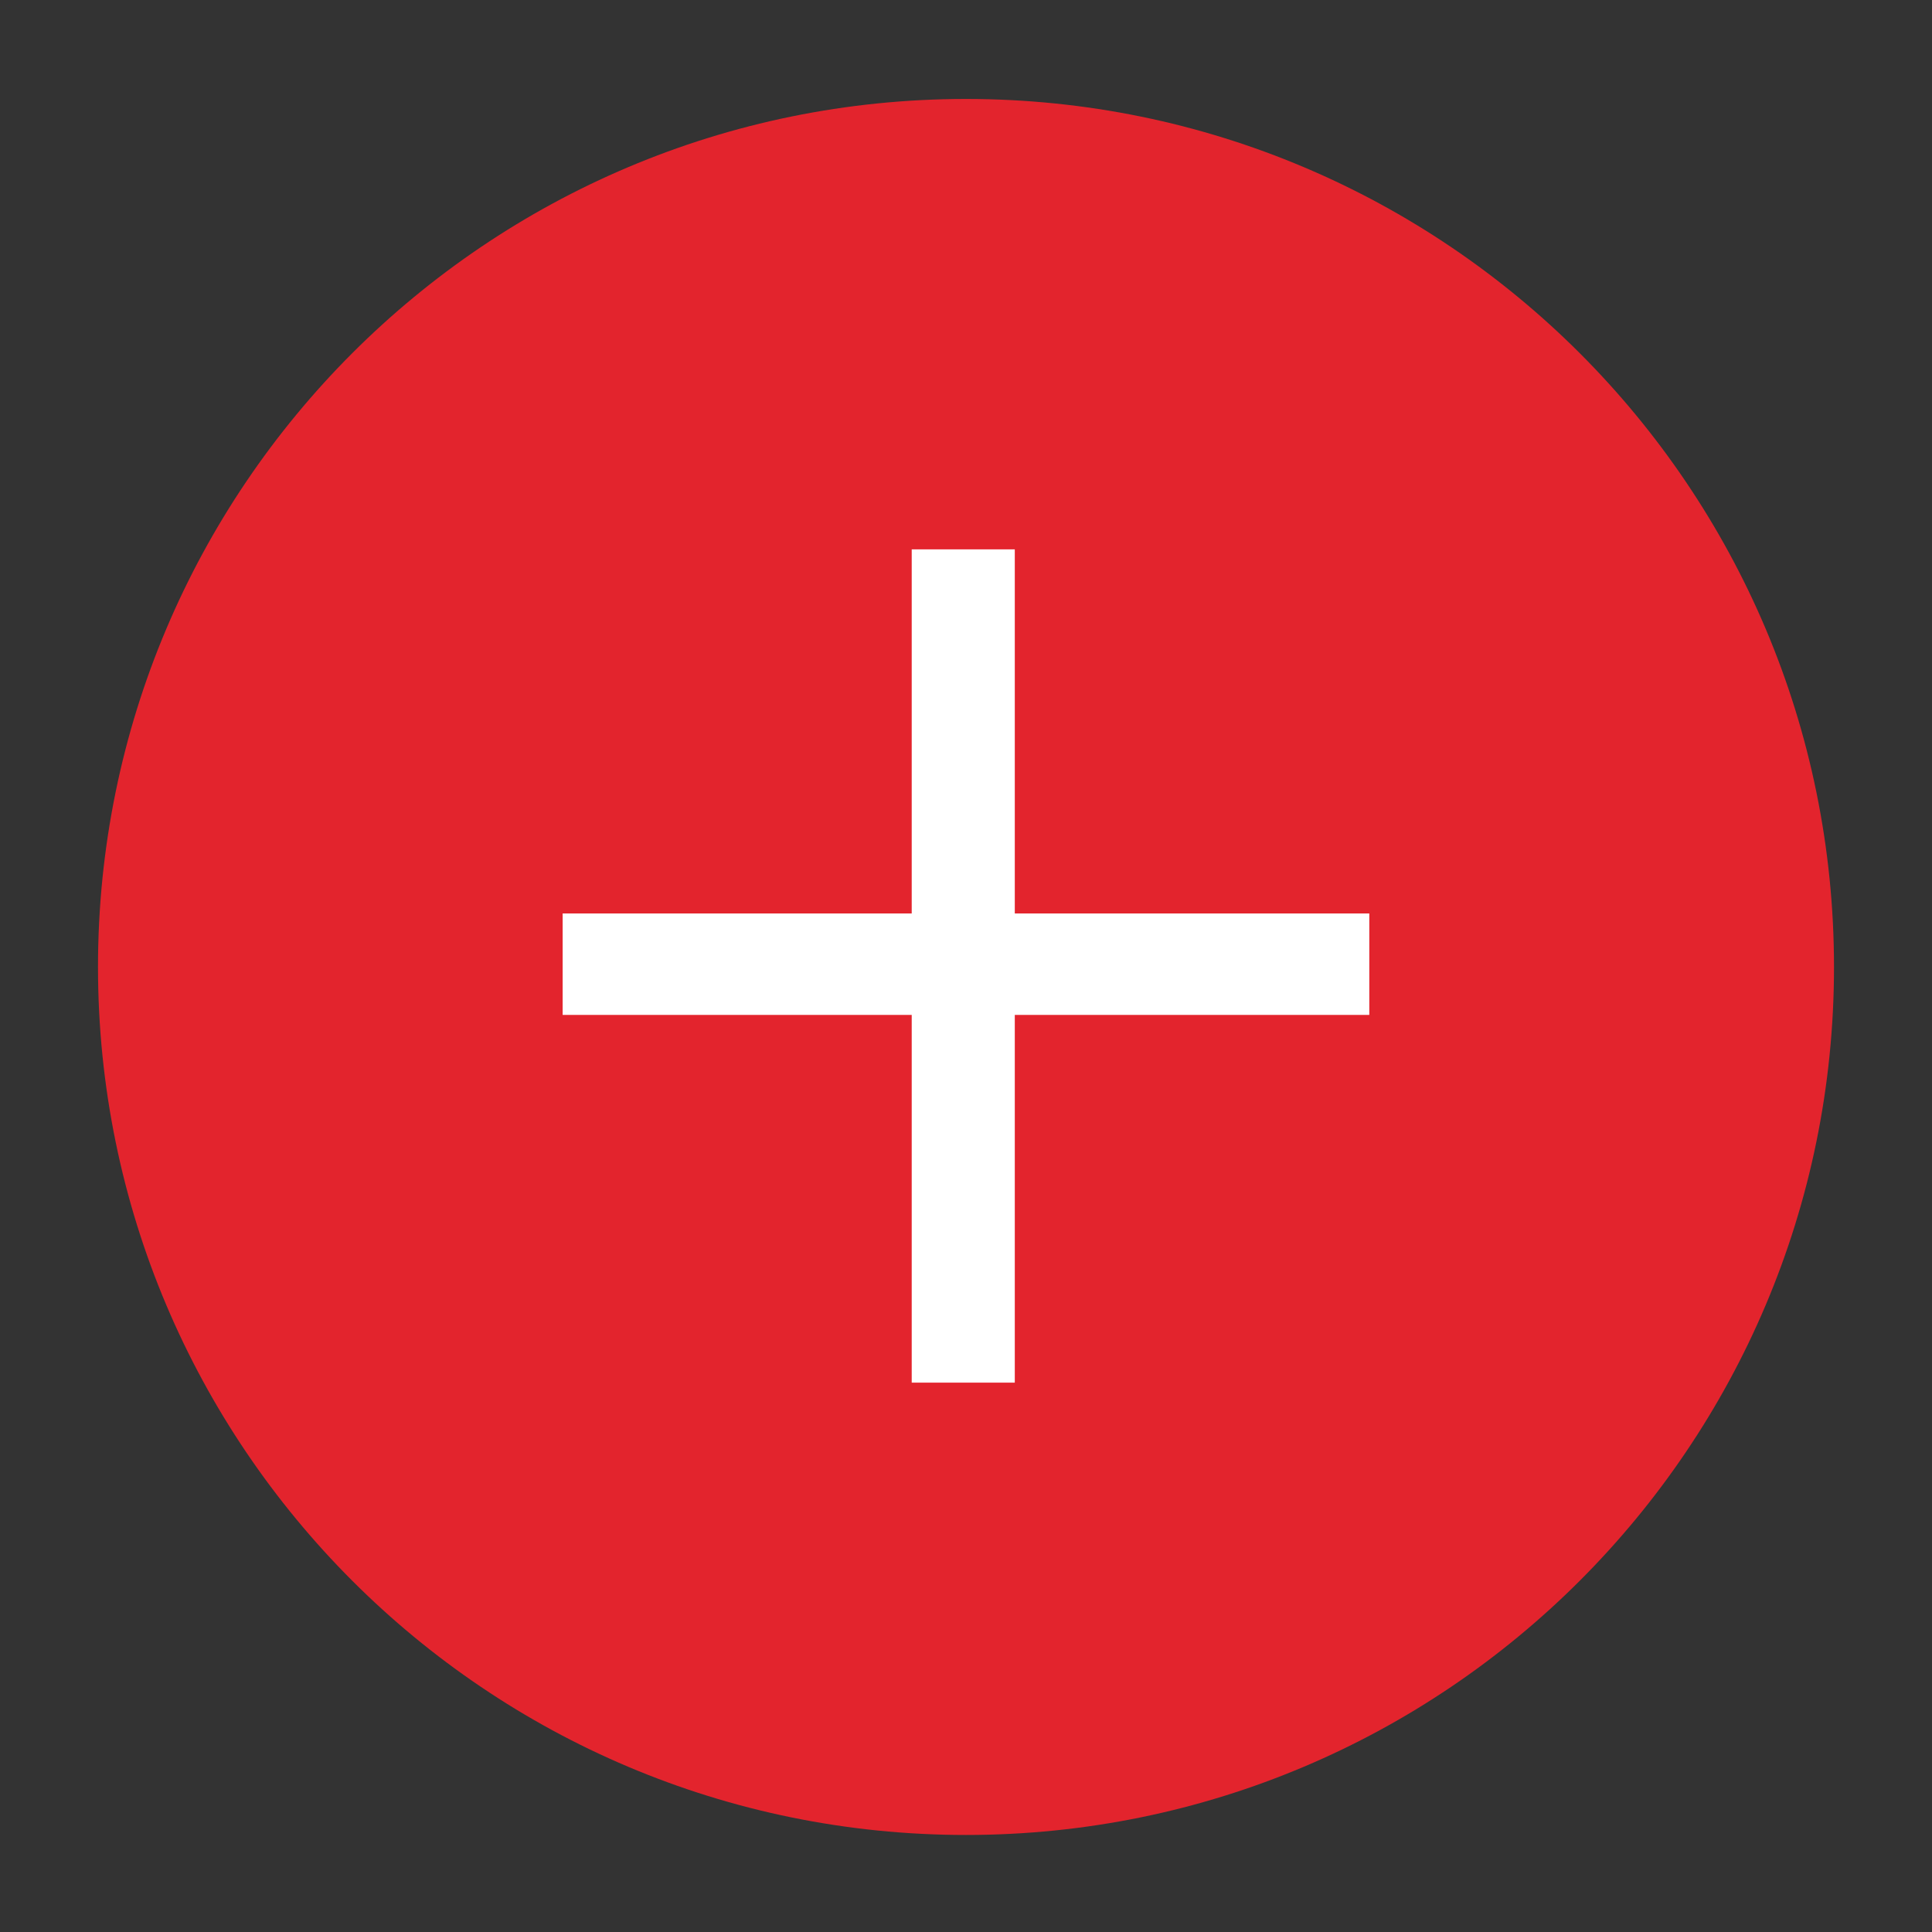
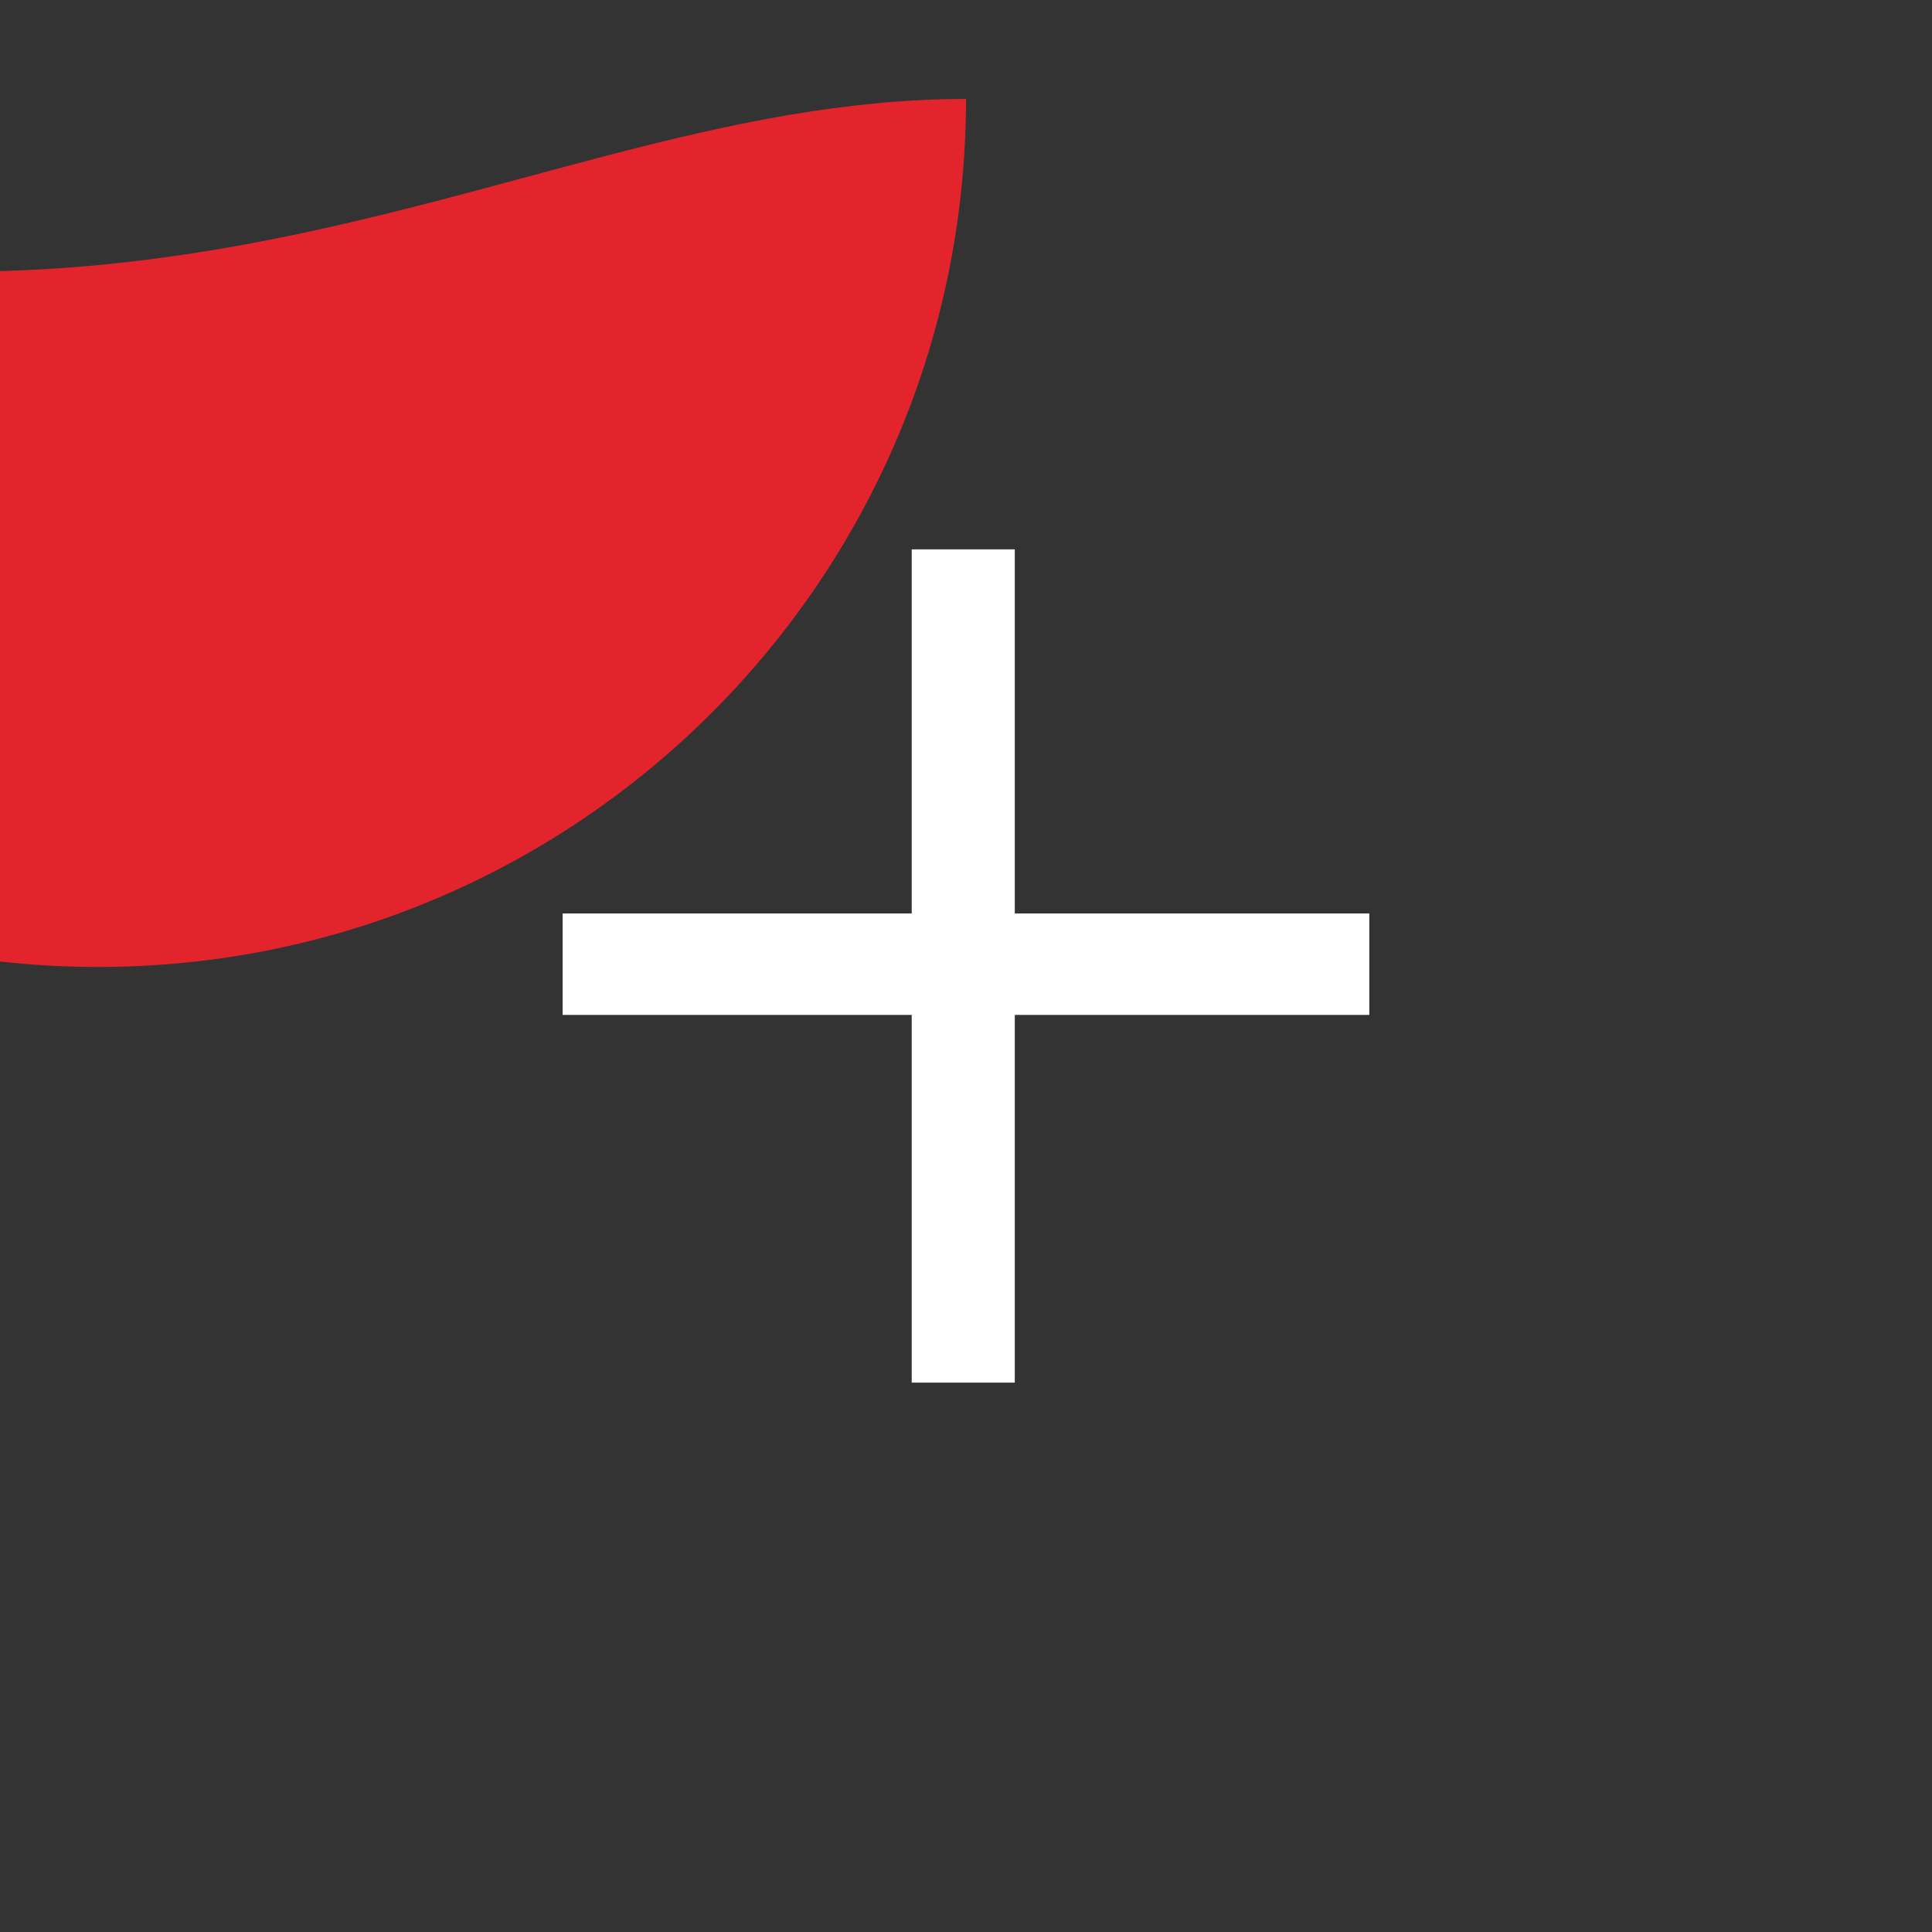
<svg xmlns="http://www.w3.org/2000/svg" version="1.1" id="Capa_1" x="0px" y="0px" viewBox="0 0 31.996 31.996" enable-background="new 0 0 31.996 31.996" xml:space="preserve">
  <rect x="0" y="0" width="31.996" height="31.996" fill="#333333" stroke="none" />
-   <path fill="#E3242D" d="M15.998,1.639c7.94,0,14.375,6.436,14.375,14.375c0,7.939-6.435,14.375-14.375,14.375  c-7.939,0-14.375-6.436-14.375-14.375C1.623,8.075,8.059,1.639,15.998,1.639z" />
+   <path fill="#E3242D" d="M15.998,1.639c0,7.939-6.435,14.375-14.375,14.375  c-7.939,0-14.375-6.436-14.375-14.375C1.623,8.075,8.059,1.639,15.998,1.639z" />
  <g display="none">
    <path display="inline" fill="#FFFFFF" d="M15.997,6.791c-3.737,0-6.778,3.041-6.778,6.778c0,0.976,0.2,1.907,0.593,2.769   c1.694,3.708,4.944,7.624,5.9,8.735c0.071,0.084,0.176,0.132,0.285,0.132c0.111,0,0.215-0.048,0.287-0.132   c0.954-1.111,4.204-5.026,5.899-8.735c0.395-0.861,0.594-1.793,0.594-2.769C22.775,9.832,19.734,6.791,15.997,6.791L15.997,6.791z    M16.087,18.41c-2.719,0-4.931-2.21-4.931-4.931c0-2.718,2.211-4.93,4.931-4.93c2.718,0,4.932,2.211,4.932,4.93   C21.019,16.2,18.805,18.41,16.087,18.41L16.087,18.41z M16.103,16.938c-1.865,0-3.382-1.517-3.382-3.382   c0-1.864,1.517-3.382,3.382-3.382c1.865,0,3.384,1.517,3.384,3.382C19.487,15.422,17.967,16.938,16.103,16.938L16.103,16.938z" />
  </g>
  <path display="none" fill-rule="evenodd" clip-rule="evenodd" fill="#FFFFFF" d="M20.998,23.995h-10c-1.657,0-3-1.342-3-2.998v-2h2  v2c0,0.551,0.448,0.998,1,0.998h10c0.553,0,1-0.447,1-0.998v-9.996c0-0.551-0.447-1-1-1h-10c-0.552,0-1,0.449-1,1v1.999h-2v-1.999  c0-1.656,1.343-2.999,3-2.999h10c1.657,0,3,1.344,3,2.999v9.996C23.998,22.653,22.655,23.995,20.998,23.995z M12.615,13.075  c0.374-0.154,0.804-0.069,1.09,0.217l2,1.999c0.195,0.196,0.293,0.451,0.293,0.707c0,0.255-0.098,0.512-0.293,0.706l-2,1.999  c-0.286,0.286-0.716,0.372-1.09,0.218c-0.373-0.155-0.617-0.52-0.617-0.924v-0.998h-3c-0.552,0-1-0.448-1-1  c0-0.552,0.448-0.999,1-0.999h3v-1C11.998,13.594,12.242,13.229,12.615,13.075z" />
  <path display="none" fill-rule="evenodd" clip-rule="evenodd" fill="#FFFFFF" d="M11.998,20.996c-0.183,0-0.366-0.05-0.526-0.15  c-0.294-0.182-0.474-0.503-0.474-0.85v-7.997c0-0.346,0.179-0.668,0.474-0.85C11.633,11.05,11.815,11,11.998,11  c0.153,0,0.306,0.035,0.447,0.106l8,3.999c0.339,0.168,0.553,0.515,0.553,0.894c0,0.379-0.214,0.725-0.553,0.894l-8,3.999  C12.304,20.96,12.151,20.996,11.998,20.996z" />
  <g display="none">
    <g display="inline">
      <path fill-rule="evenodd" clip-rule="evenodd" fill="#FFFFFF" d="M15.998,6.502c-3.866,0-7,3.189-7,7.121c0,3.934,7,11.87,7,11.87    s7-7.936,7-11.87C22.998,9.691,19.864,6.502,15.998,6.502z M15.998,18.371c-2.578,0-4.667-2.125-4.667-4.748    c0-2.622,2.089-4.747,4.667-4.747c2.577,0,4.666,2.125,4.666,4.747C20.665,16.246,18.575,18.371,15.998,18.371z M15.998,11.25    c-1.289,0-2.334,1.063-2.334,2.373c0,1.311,1.045,2.374,2.334,2.374c1.288,0,2.333-1.063,2.333-2.374    C18.331,12.313,17.287,11.25,15.998,11.25z" />
    </g>
  </g>
  <path display="none" fill-rule="evenodd" clip-rule="evenodd" fill="#FFFFFF" d="M20.998,23.995h-10c-0.552,0-1-0.449-1-1V9.001  c0-0.552,0.447-0.999,1-0.999h7l4,3.999v10.994C21.998,23.546,21.55,23.995,20.998,23.995z M16.998,12.999v-2.998h-5v11.994h8  v-8.995H16.998z" />
  <g display="none">
    <g display="inline">
      <path fill-rule="evenodd" clip-rule="evenodd" fill="#FFFFFF" d="M20.998,8.002h-2v1.999h2c0.553,0,1,0.448,1,1.001v9.995    c0,0.552-0.447,0.999-1,0.999h-10c-0.552,0-1-0.447-1-0.999v-9.995c0-0.553,0.448-1.001,1-1.001h2V8.002h-2    c-1.656,0-3,1.343-3,2.999v9.995c0,1.658,1.343,2.998,3,2.998h10c1.657,0,3-1.341,3-2.998v-9.995    C23.998,9.345,22.655,8.002,20.998,8.002z M10.998,20.996h10l-2-2.998h-6L10.998,20.996z M15.291,15.706    c0.195,0.195,0.451,0.292,0.707,0.292c0.256,0,0.512-0.097,0.707-0.292l2-2c0.285-0.286,0.371-0.715,0.217-1.089    C18.767,12.245,18.402,12,17.998,12h-0.999V9.002c0-0.553-0.447-1-1-1c-0.551,0-1,0.448-1,1V12h-1.001    c-0.404,0-0.769,0.245-0.924,0.616c-0.154,0.375-0.07,0.804,0.217,1.089L15.291,15.706z" />
    </g>
  </g>
  <path fill="#FFFFFF" d="M15.099,16.808v6.09h1.707v-6.09h5.871v-1.68h-5.871v-6.03h-1.707v6.03H9.318v1.68H15.099z" />
  <path display="none" fill-rule="evenodd" clip-rule="evenodd" fill="#FFFFFF" d="M23.118,14.526l-1.474,1.472  c-0.921,0.921-2.287,1.105-3.399,0.577l3.399-3.399c0.389-0.389,0.389-1.021,0-1.412l-1.412-1.411c-0.39-0.39-1.022-0.39-1.411,0  l-3.399,3.399c-0.529-1.112-0.344-2.479,0.576-3.399l1.474-1.474c1.169-1.17,3.065-1.17,4.234,0l1.412,1.412  C24.287,11.46,24.287,13.356,23.118,14.526z M13.175,18.821c-0.39-0.389-0.39-1.022,0-1.412l4.234-4.234  c0.39-0.389,1.022-0.389,1.412,0c0.39,0.389,0.39,1.022,0,1.412l-4.234,4.234C14.197,19.211,13.565,19.211,13.175,18.821z   M10.352,20.232l1.412,1.411c0.39,0.39,1.022,0.39,1.411,0l3.399-3.398c0.528,1.112,0.344,2.479-0.576,3.398l-1.349,1.475  c-1.169,1.169-3.065,1.169-4.234,0l-1.536-1.536c-1.169-1.168-1.169-3.064,0-4.234l1.474-1.349c0.92-0.92,2.287-1.104,3.399-0.576  l-3.399,3.399C9.962,19.211,9.962,19.843,10.352,20.232z" />
-   <path display="none" fill-rule="evenodd" clip-rule="evenodd" fill="#FFFFFF" d="M18.998,23.995l-4-2.999l-3,2.999v-4.998l8-7.996  L9.384,16.788l-2.386-1.79l16-6.997L18.998,23.995z" />
  <g display="none">
    <g display="inline">
      <path fill-rule="evenodd" clip-rule="evenodd" fill="#FFFFFF" d="M21.17,16.47c0.684-0.718,1.111-1.684,1.111-2.754v-2    c0-2.207-1.791-3.998-4-3.998c-0.31,0-0.608,0.043-0.898,0.11c0.661,0.527,1.195,1.205,1.522,1.998    c0.798,0.264,1.377,1.006,1.377,1.89v2c0,0.884-0.579,1.626-1.376,1.89c-0.087,0.21-0.186,0.416-0.303,0.613    c0.763,0.589,1.391,1.318,1.857,2.124c0.882,0.538,1.564,1.373,1.821,2.369c0,0.553-0.447,0.999-1,0.999H21.14    c-0.206,0.789-0.644,1.478-1.24,1.999h1.382c1.656,0,3-1.343,3-2.998C23.973,18.879,22.739,17.339,21.17,16.47z M17.17,16.47    c0.685-0.718,1.111-1.684,1.111-2.754v-2c0-2.207-1.791-3.998-4-3.998c-2.209,0-4,1.79-4,3.998v2c0,1.07,0.427,2.036,1.112,2.754    c-1.569,0.869-2.803,2.409-3.112,4.242c0,1.656,1.343,2.998,3,2.998h6c1.656,0,3-1.343,3-2.998    C19.973,18.879,18.739,17.339,17.17,16.47z M12.282,11.716c0-1.103,0.896-1.999,2-1.999s2,0.896,2,1.999v2    c0,1.104-0.895,1.999-2,1.999s-2-0.895-2-1.999V11.716z M17.282,21.712h-6c-0.552,0-1-0.447-1-0.999    c0.445-1.722,2.138-2.999,4-2.999c1.861,0,3.554,1.277,4,2.999C18.282,21.265,17.834,21.712,17.282,21.712z" />
    </g>
  </g>
</svg>